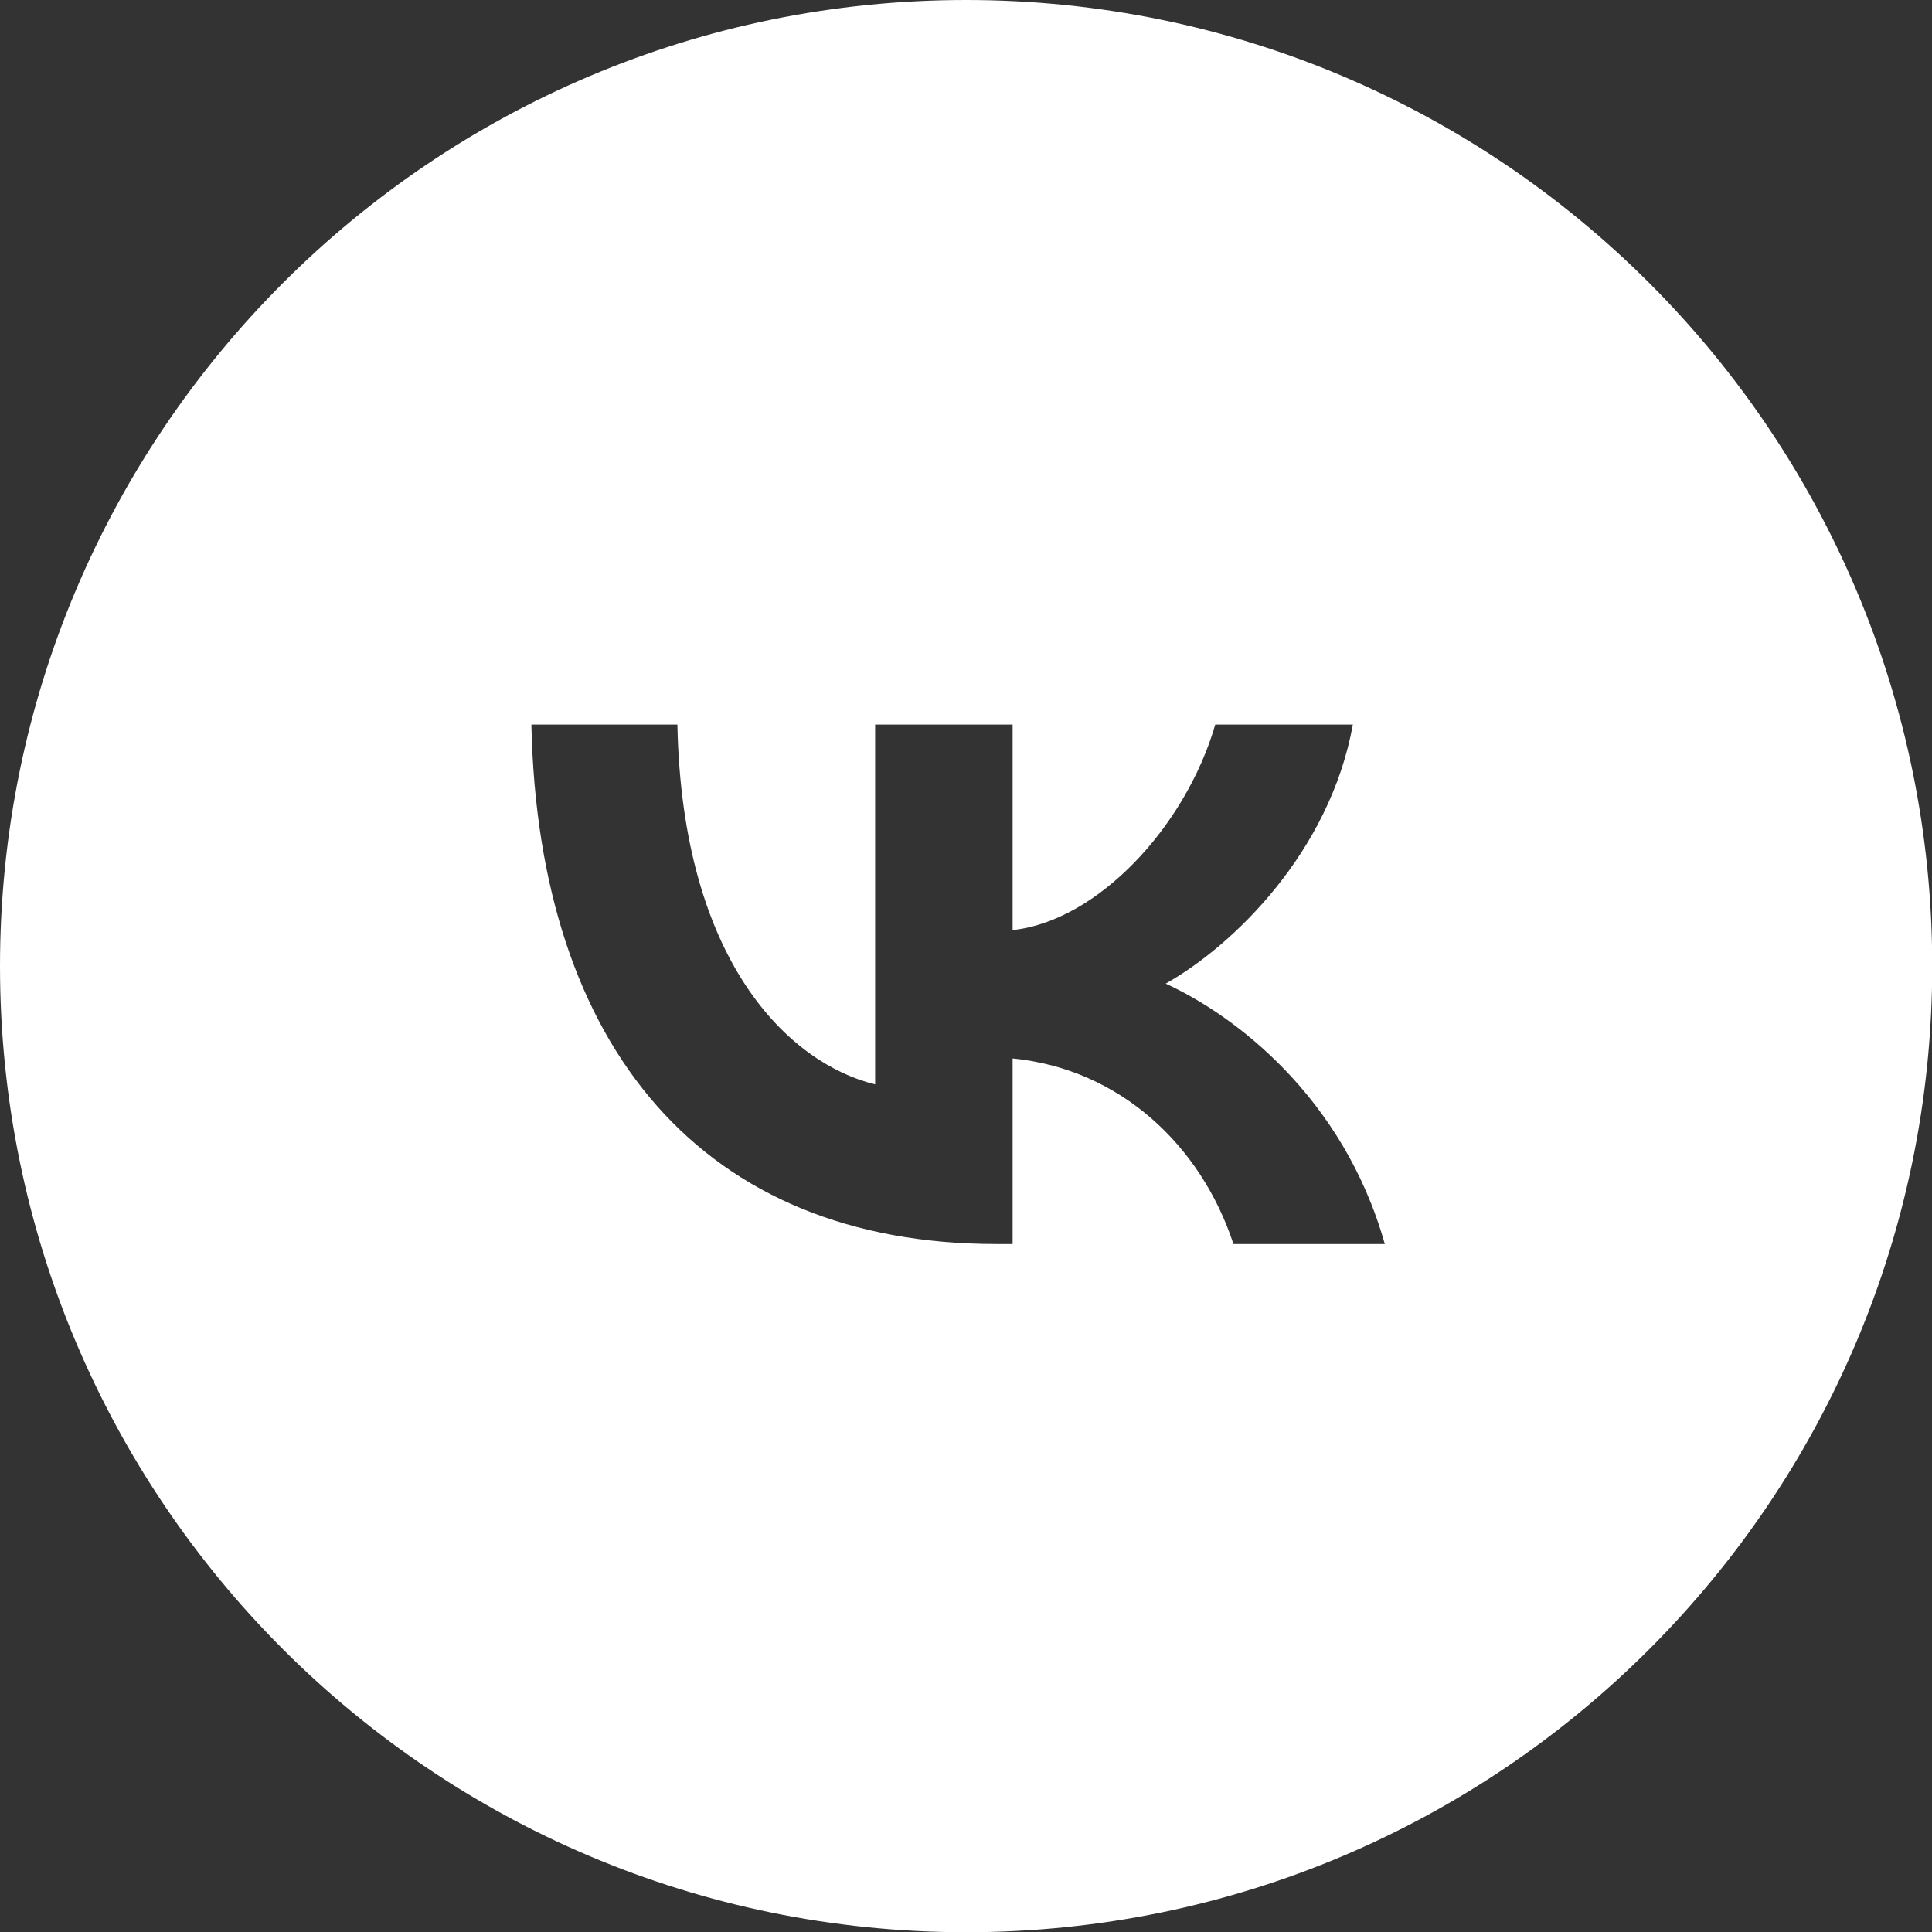
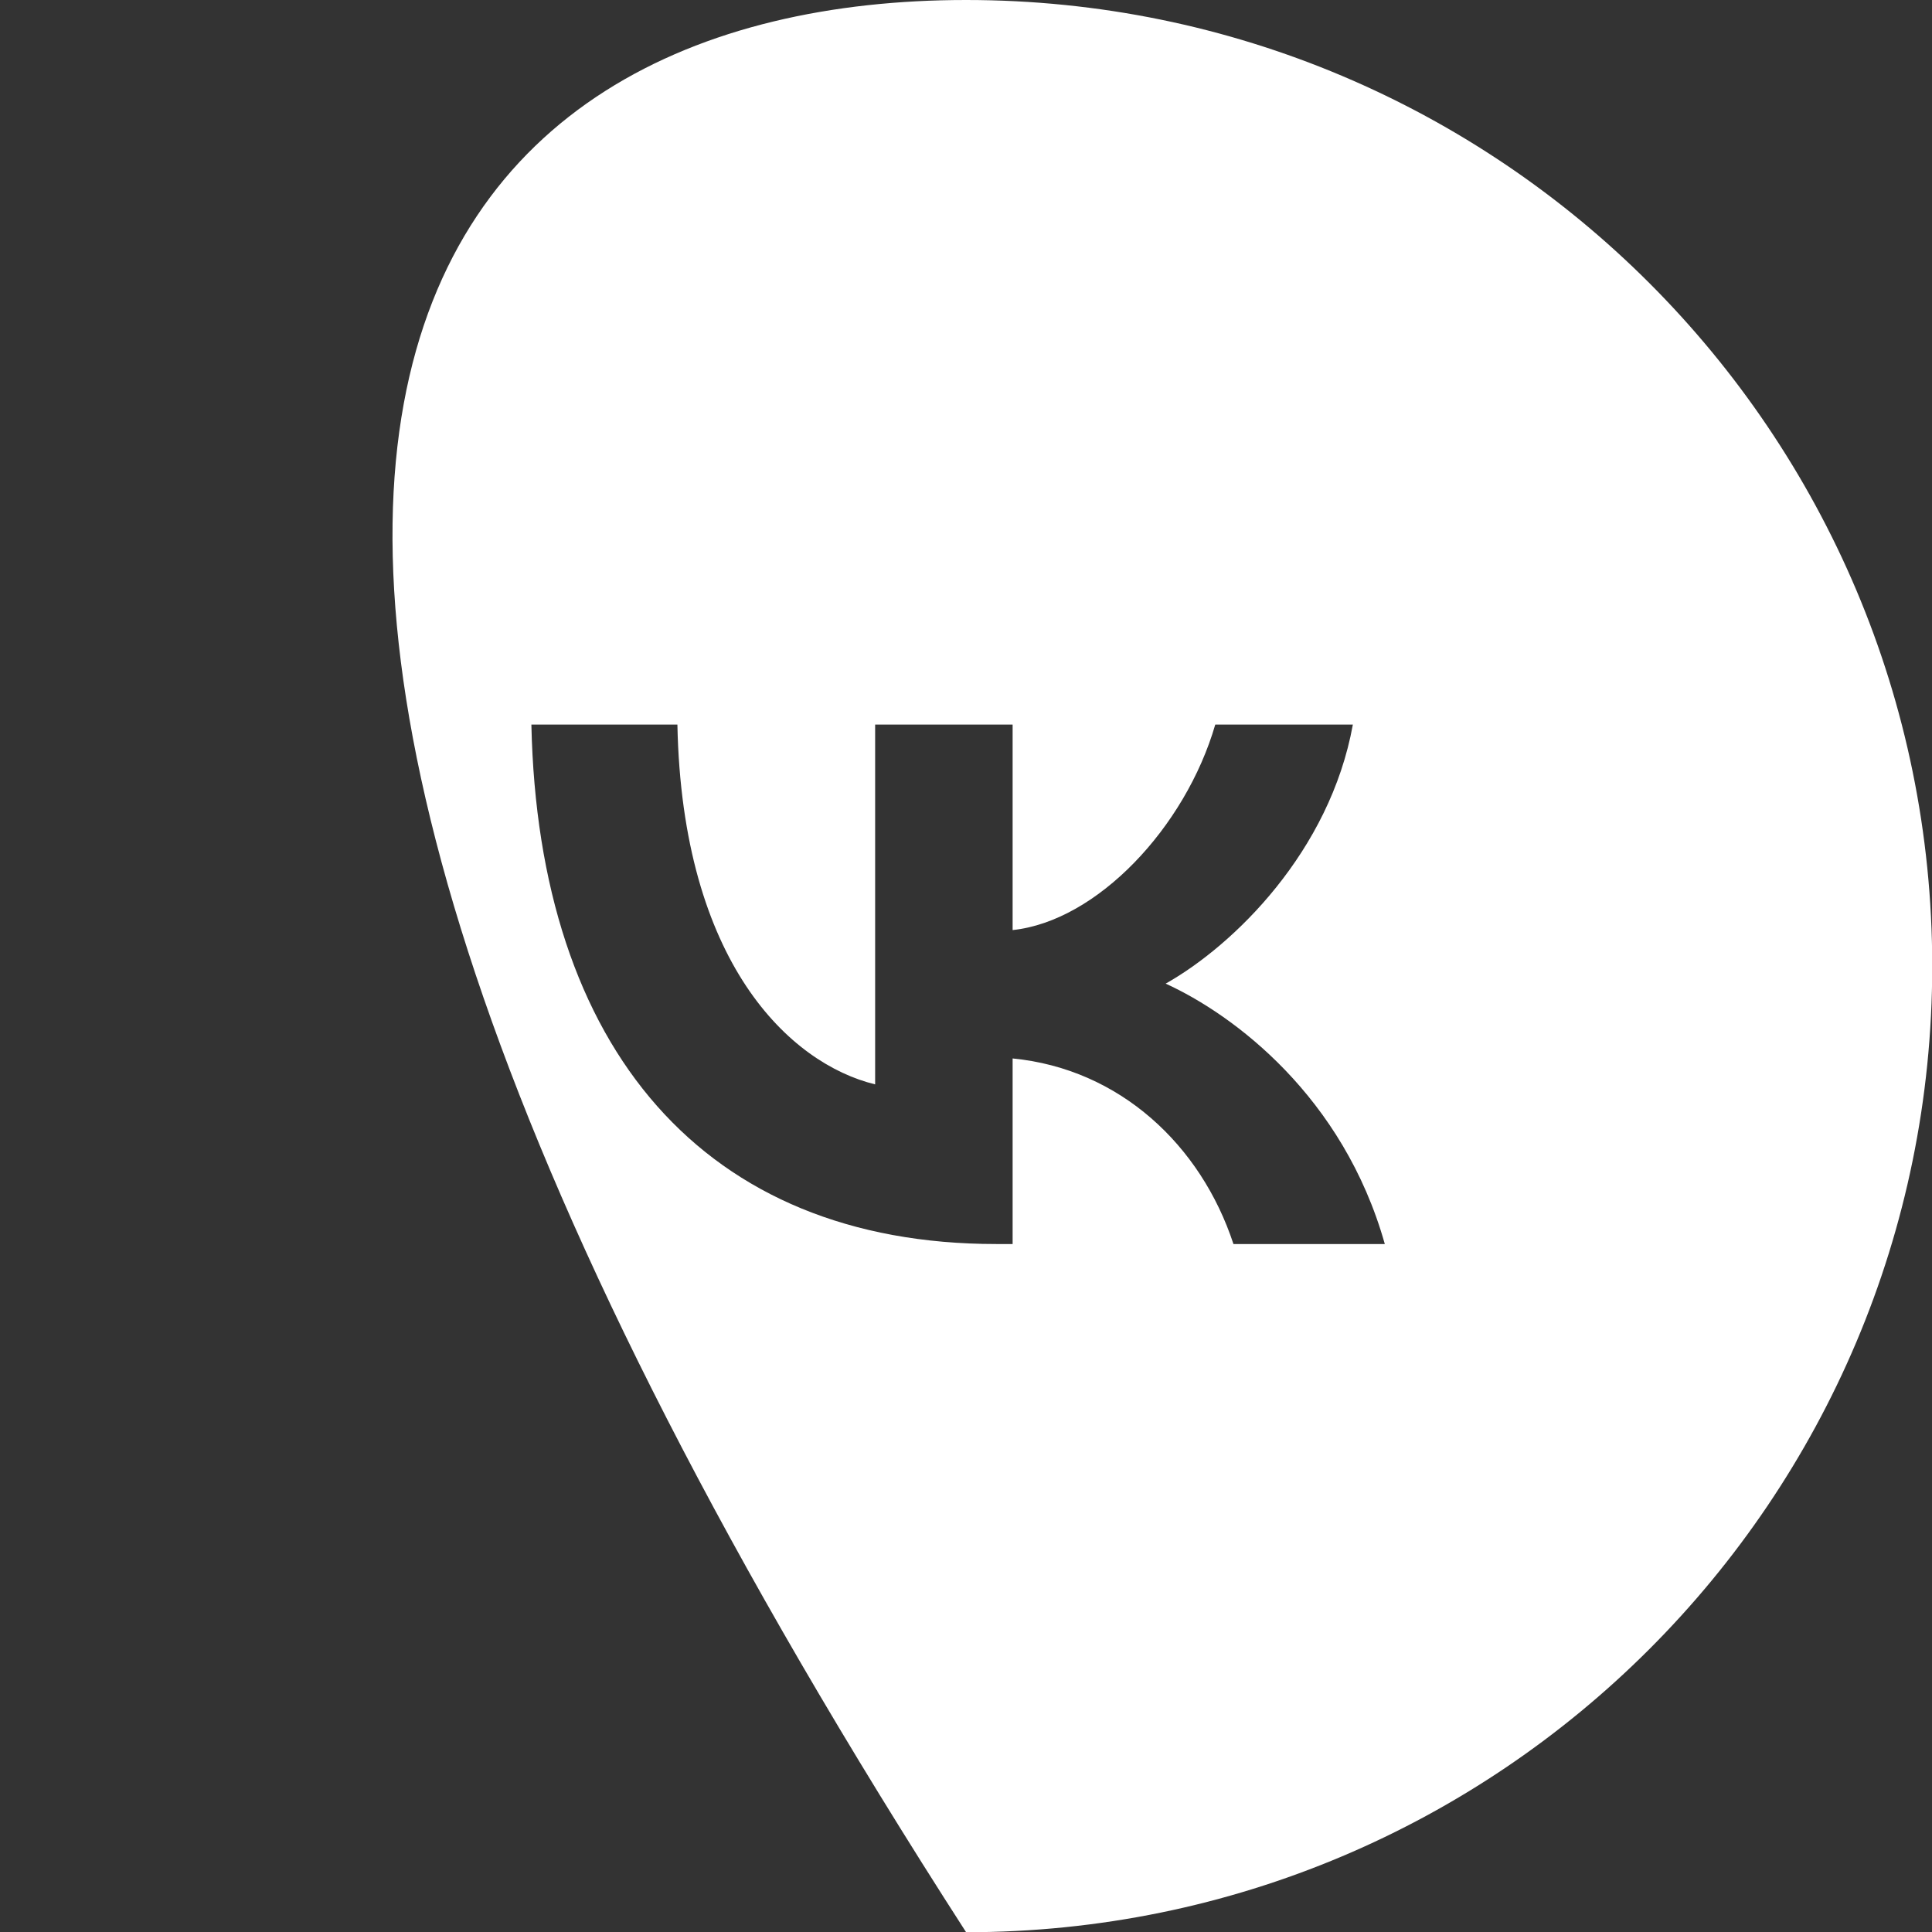
<svg xmlns="http://www.w3.org/2000/svg" viewBox="0 0 16.99 16.99" data-guides="{&quot;vertical&quot;:[],&quot;horizontal&quot;:[]}">
  <rect x="0" y="0" width="16.99" height="16.99" fill="#333333" stroke="none" />
  <defs />
-   <path fill="#ffffff" stroke="none" fill-opacity="1" stroke-width="1" stroke-opacity="1" id="tSvga3a14af4be" title="Path 2" d="M8.496 0C13.188 0 16.992 3.804 16.992 8.496C16.992 13.188 13.188 16.992 8.496 16.992C3.804 16.992 0 13.188 0 8.496C0 3.804 3.804 0 8.496 0ZM4.673 6.372C4.734 9.226 6.196 10.94 8.761 10.94C8.809 10.94 8.857 10.94 8.905 10.94C8.905 10.396 8.905 9.852 8.905 9.308C9.848 9.4 10.561 10.071 10.847 10.94C11.291 10.94 11.734 10.94 12.178 10.94C11.812 9.642 10.851 8.924 10.251 8.65C10.851 8.312 11.695 7.488 11.897 6.372C11.493 6.372 11.09 6.372 10.687 6.372C10.424 7.277 9.646 8.101 8.905 8.179C8.905 7.577 8.905 6.974 8.905 6.372C8.502 6.372 8.099 6.372 7.696 6.372C7.696 7.427 7.696 8.481 7.696 9.536C6.946 9.353 5.999 8.466 5.957 6.372C5.529 6.372 5.101 6.372 4.673 6.372Z" />
+   <path fill="#ffffff" stroke="none" fill-opacity="1" stroke-width="1" stroke-opacity="1" id="tSvga3a14af4be" title="Path 2" d="M8.496 0C13.188 0 16.992 3.804 16.992 8.496C16.992 13.188 13.188 16.992 8.496 16.992C0 3.804 3.804 0 8.496 0ZM4.673 6.372C4.734 9.226 6.196 10.94 8.761 10.94C8.809 10.94 8.857 10.94 8.905 10.94C8.905 10.396 8.905 9.852 8.905 9.308C9.848 9.4 10.561 10.071 10.847 10.94C11.291 10.94 11.734 10.94 12.178 10.94C11.812 9.642 10.851 8.924 10.251 8.65C10.851 8.312 11.695 7.488 11.897 6.372C11.493 6.372 11.09 6.372 10.687 6.372C10.424 7.277 9.646 8.101 8.905 8.179C8.905 7.577 8.905 6.974 8.905 6.372C8.502 6.372 8.099 6.372 7.696 6.372C7.696 7.427 7.696 8.481 7.696 9.536C6.946 9.353 5.999 8.466 5.957 6.372C5.529 6.372 5.101 6.372 4.673 6.372Z" />
</svg>